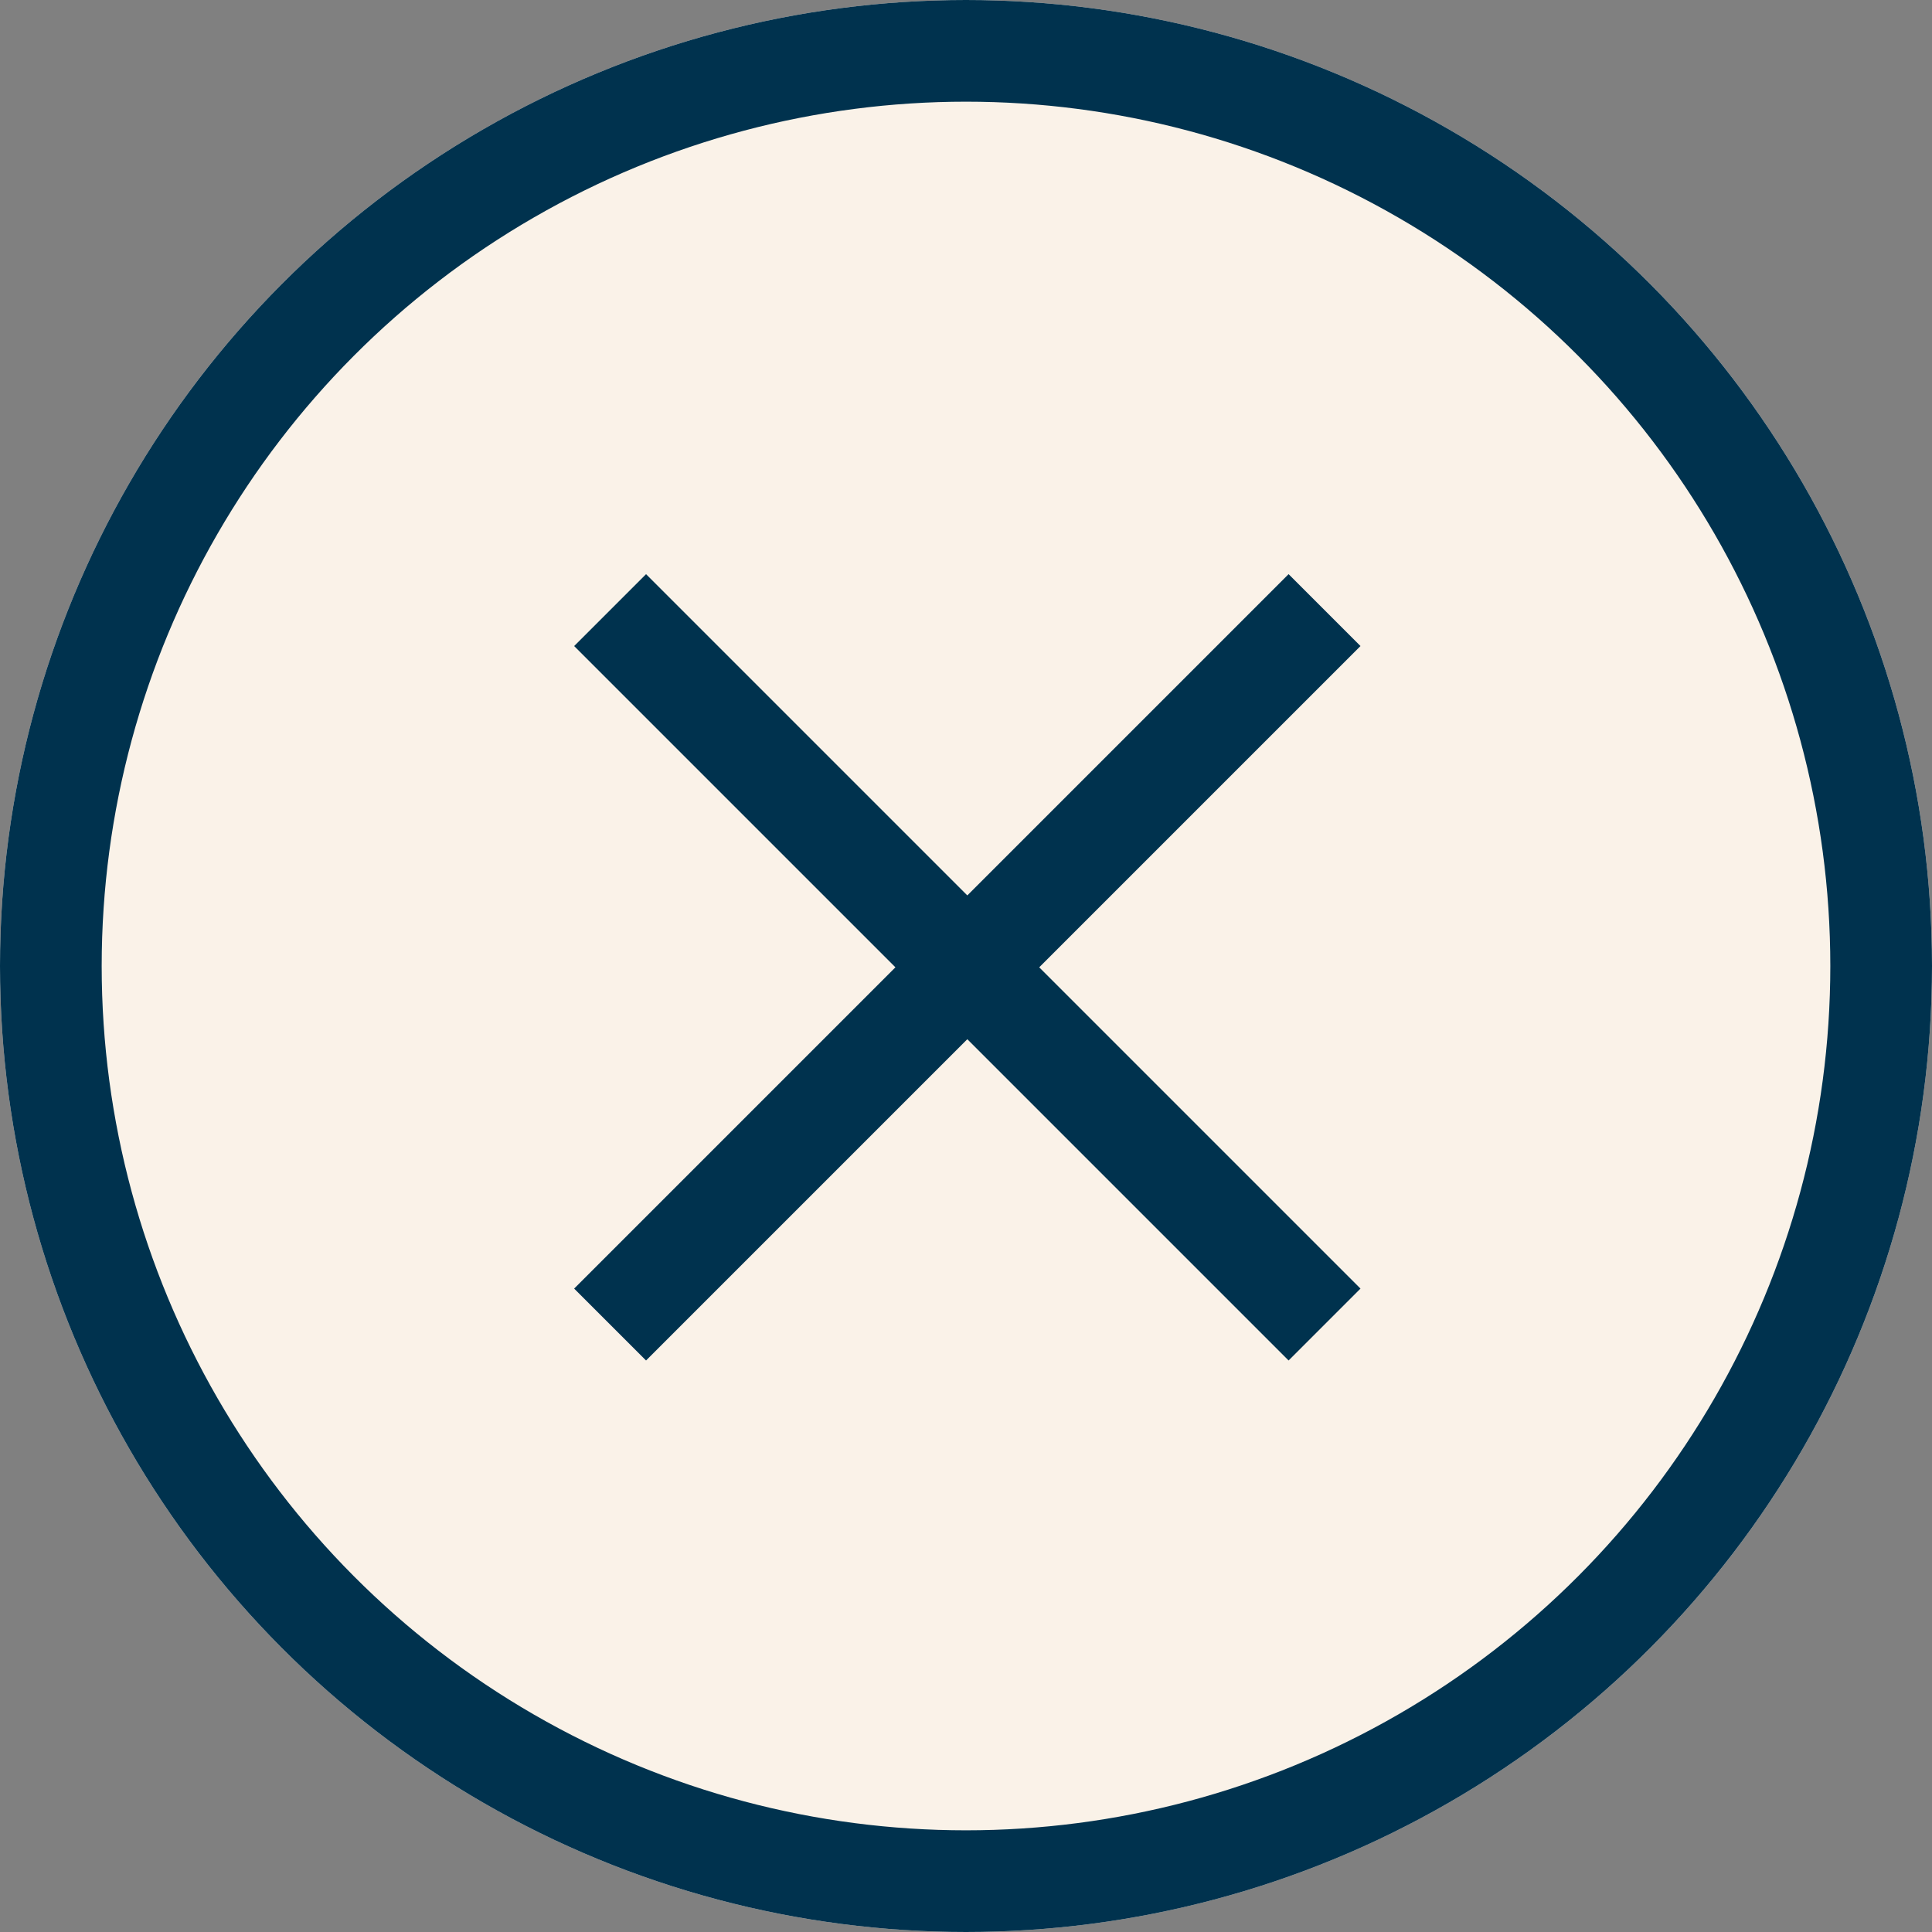
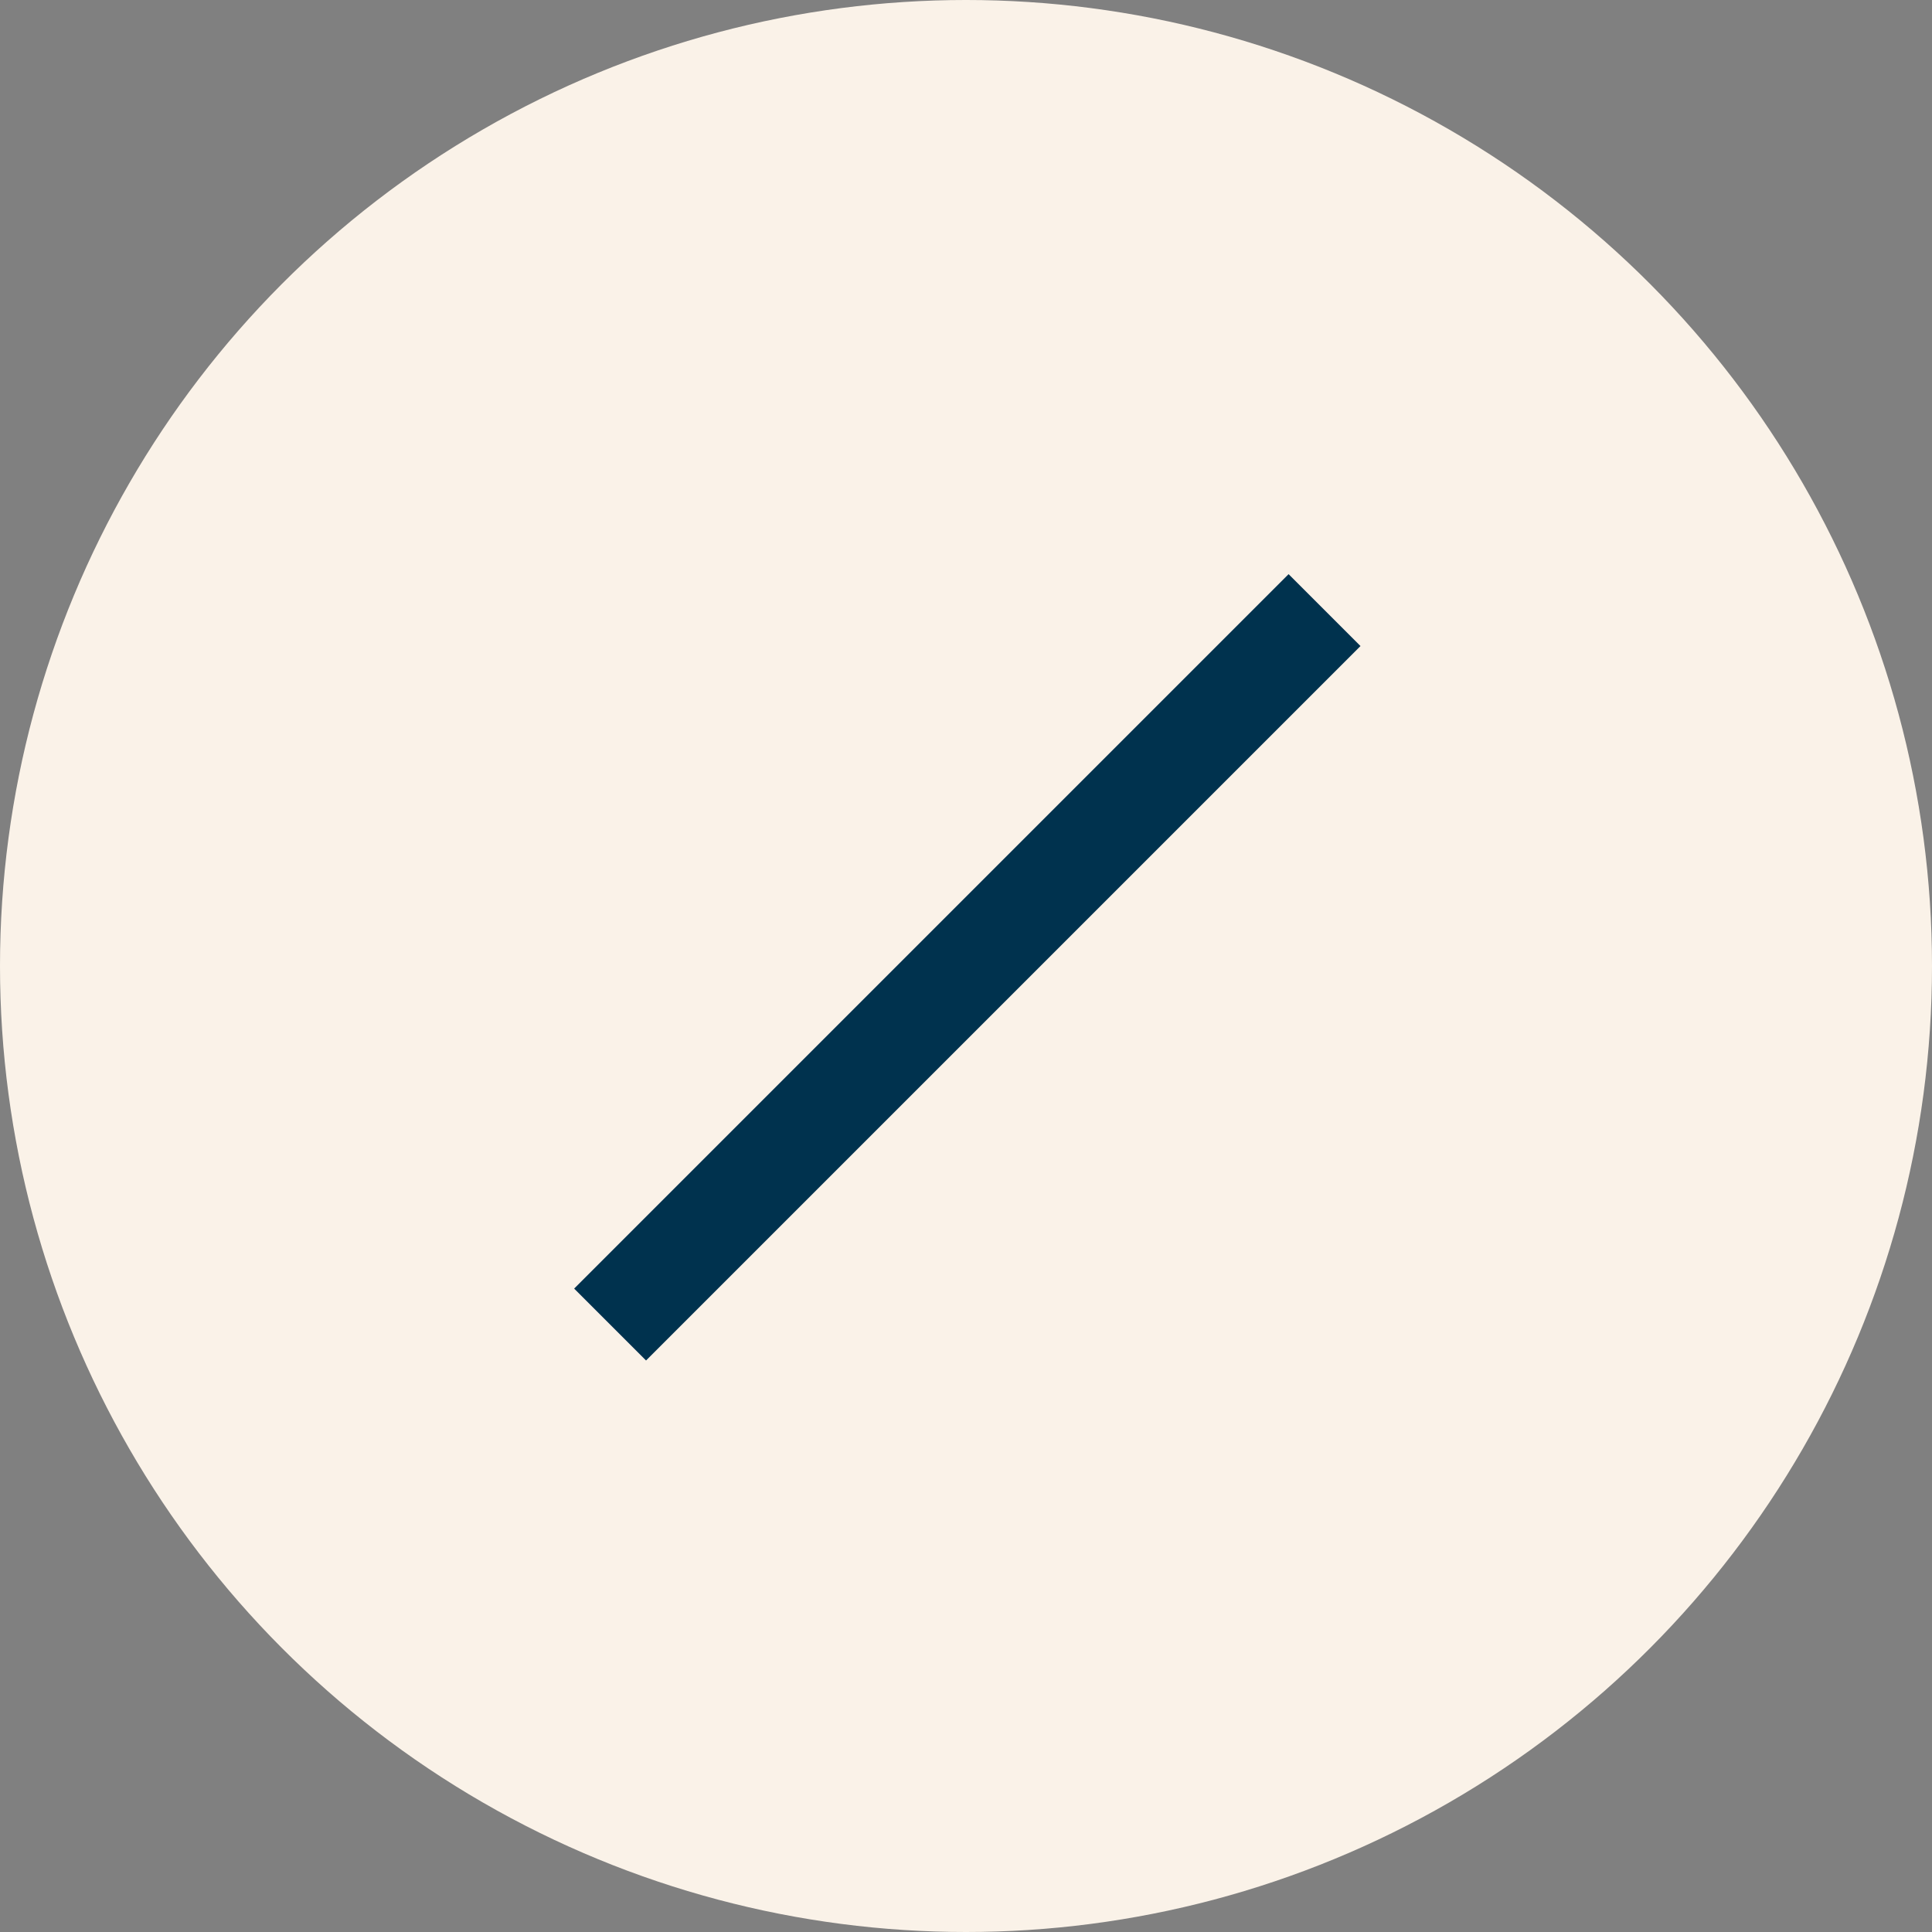
<svg xmlns="http://www.w3.org/2000/svg" width="19" height="19" viewBox="0 0 19 19">
  <rect x="0" y="0" width="19" height="19" fill="#808080" stroke="none" />
  <g id="Group_247" data-name="Group 247" transform="translate(1063 -1263)">
    <g id="Ellipse_2" data-name="Ellipse 2" transform="translate(-1063 1263)" fill="#faf2e8" stroke="#00324e" stroke-width="1">
      <circle cx="9.5" cy="9.5" r="9.5" stroke="none" />
-       <circle cx="9.5" cy="9.5" r="9" fill="none" />
    </g>
    <g id="Group_246" data-name="Group 246" transform="translate(1.5 1.5)">
      <line id="Line_2" data-name="Line 2" x1="7.026" y2="7.026" transform="translate(-1058.5 1267.5)" fill="none" stroke="#00324e" stroke-width="1" />
-       <line id="Line_3" data-name="Line 3" x2="7.026" y2="7.026" transform="translate(-1058.5 1267.5)" fill="none" stroke="#00324e" stroke-width="1" />
    </g>
  </g>
</svg>